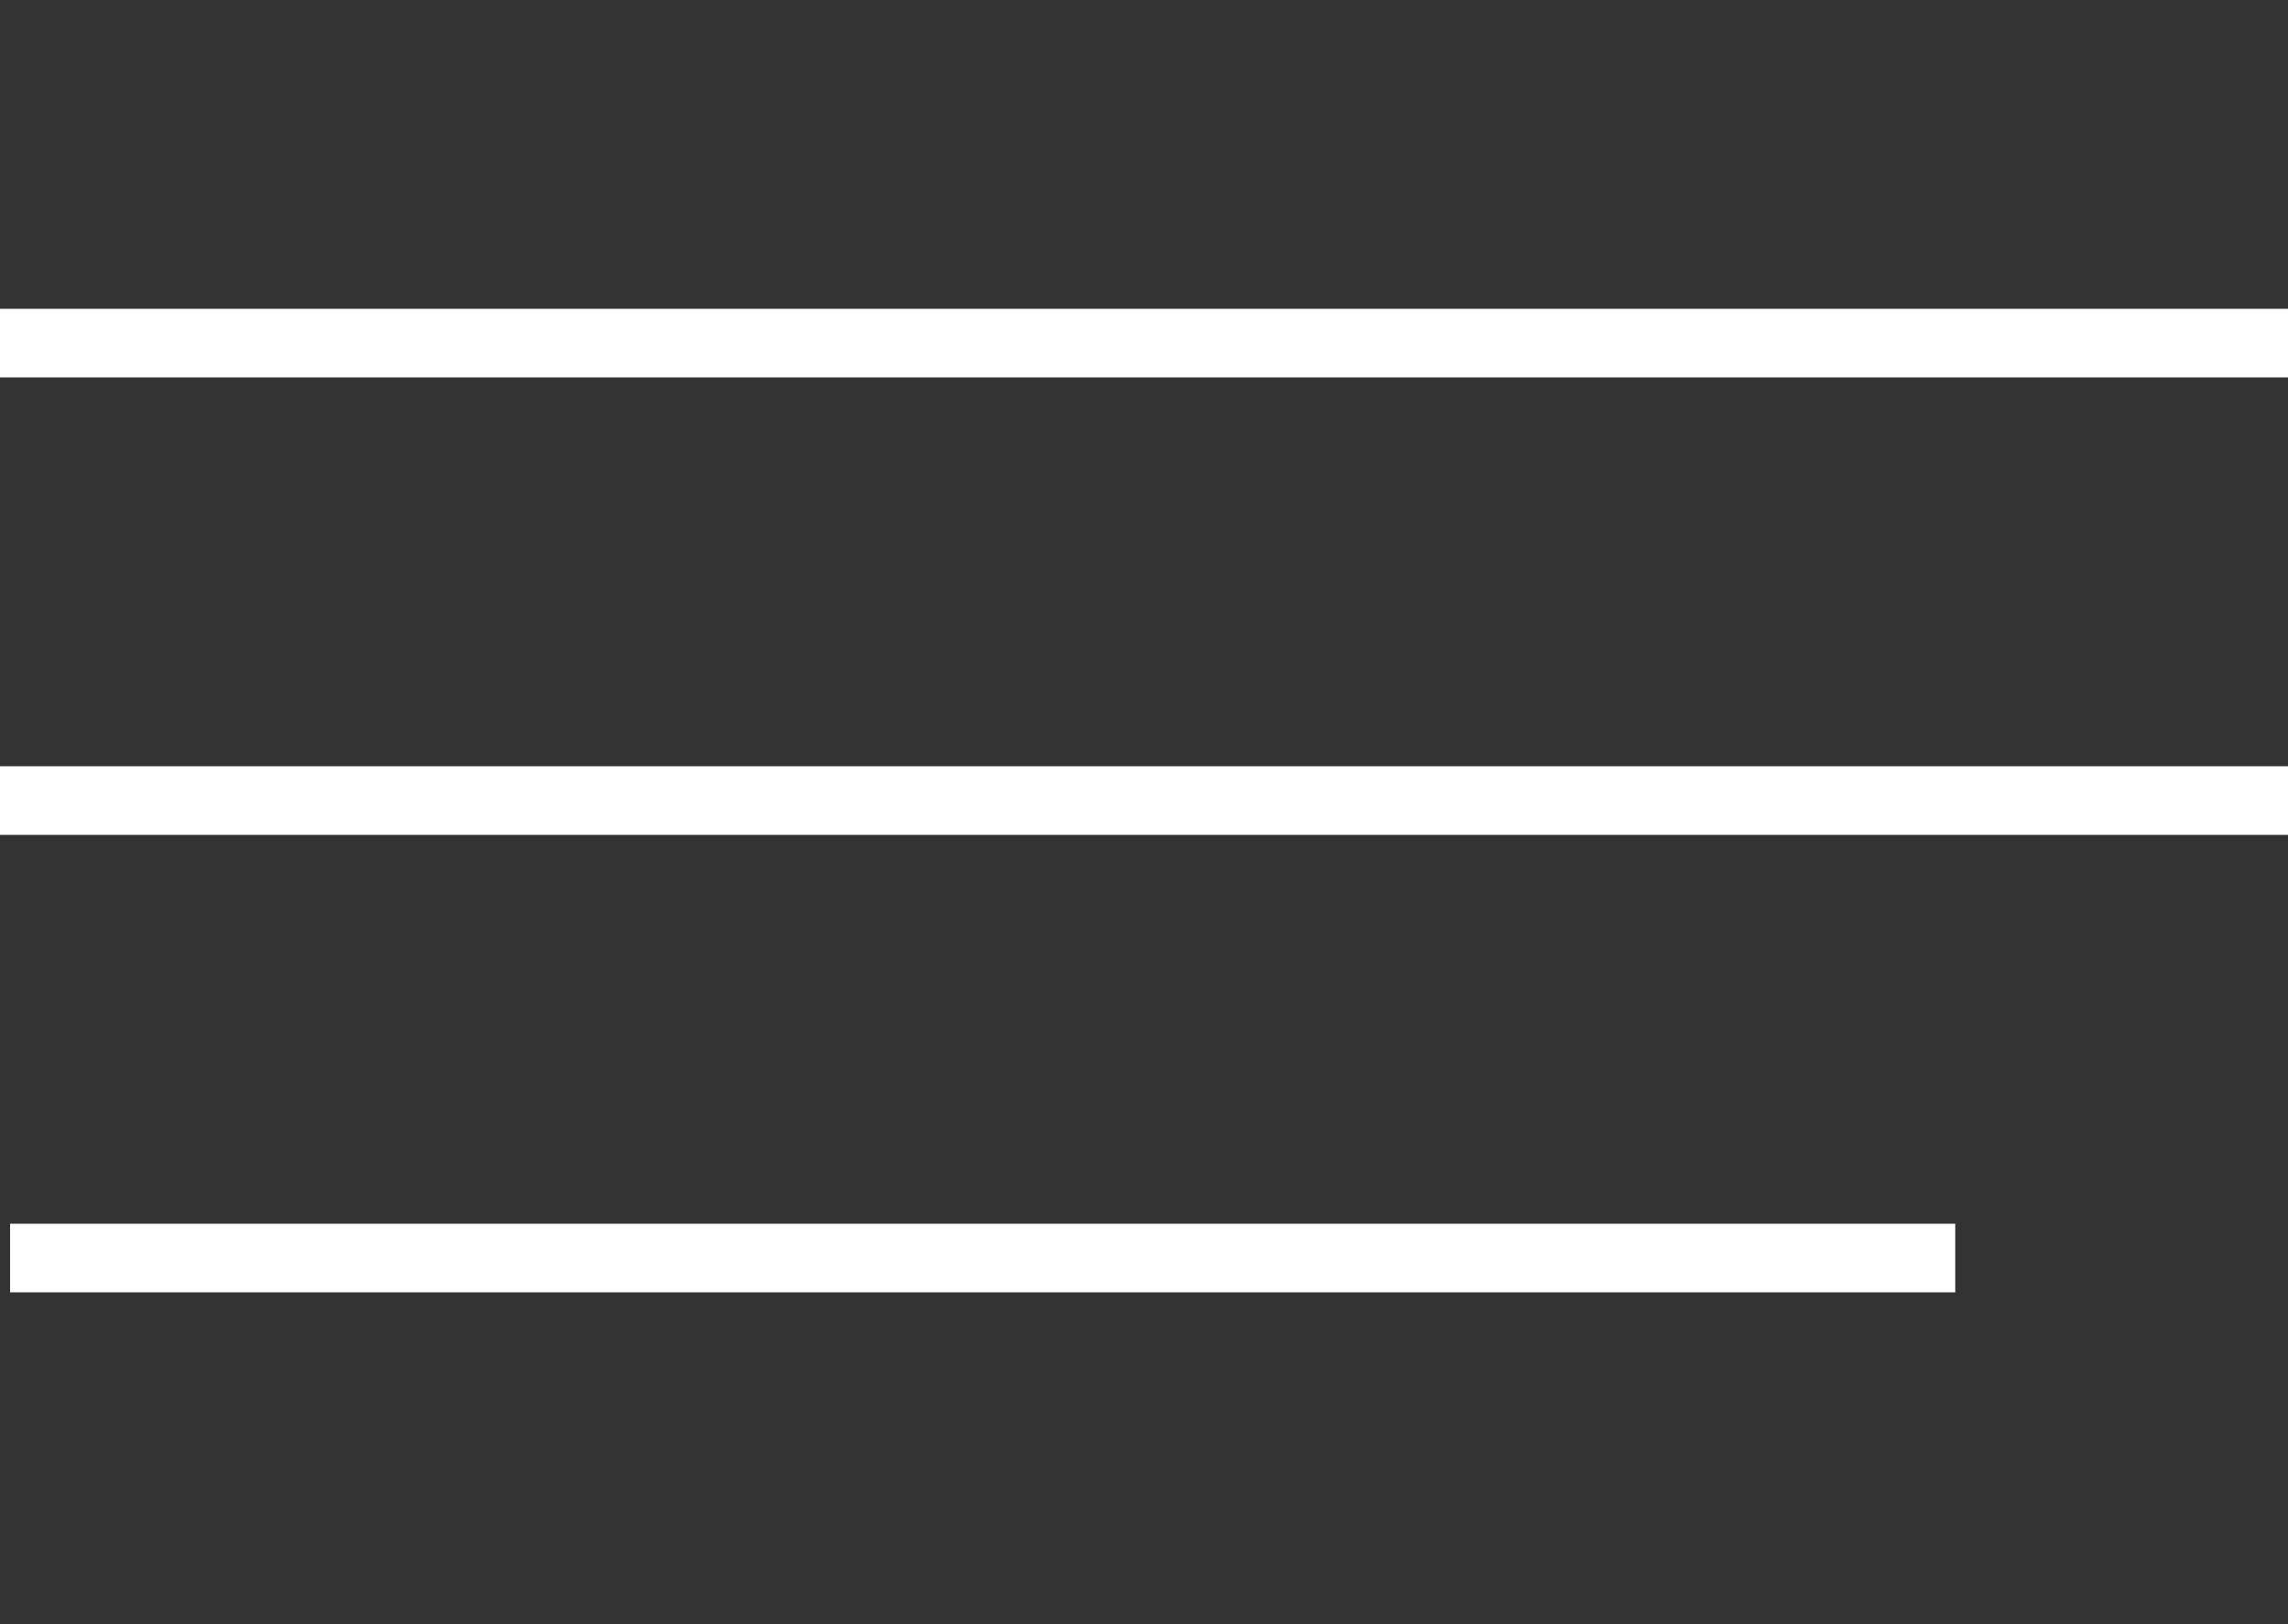
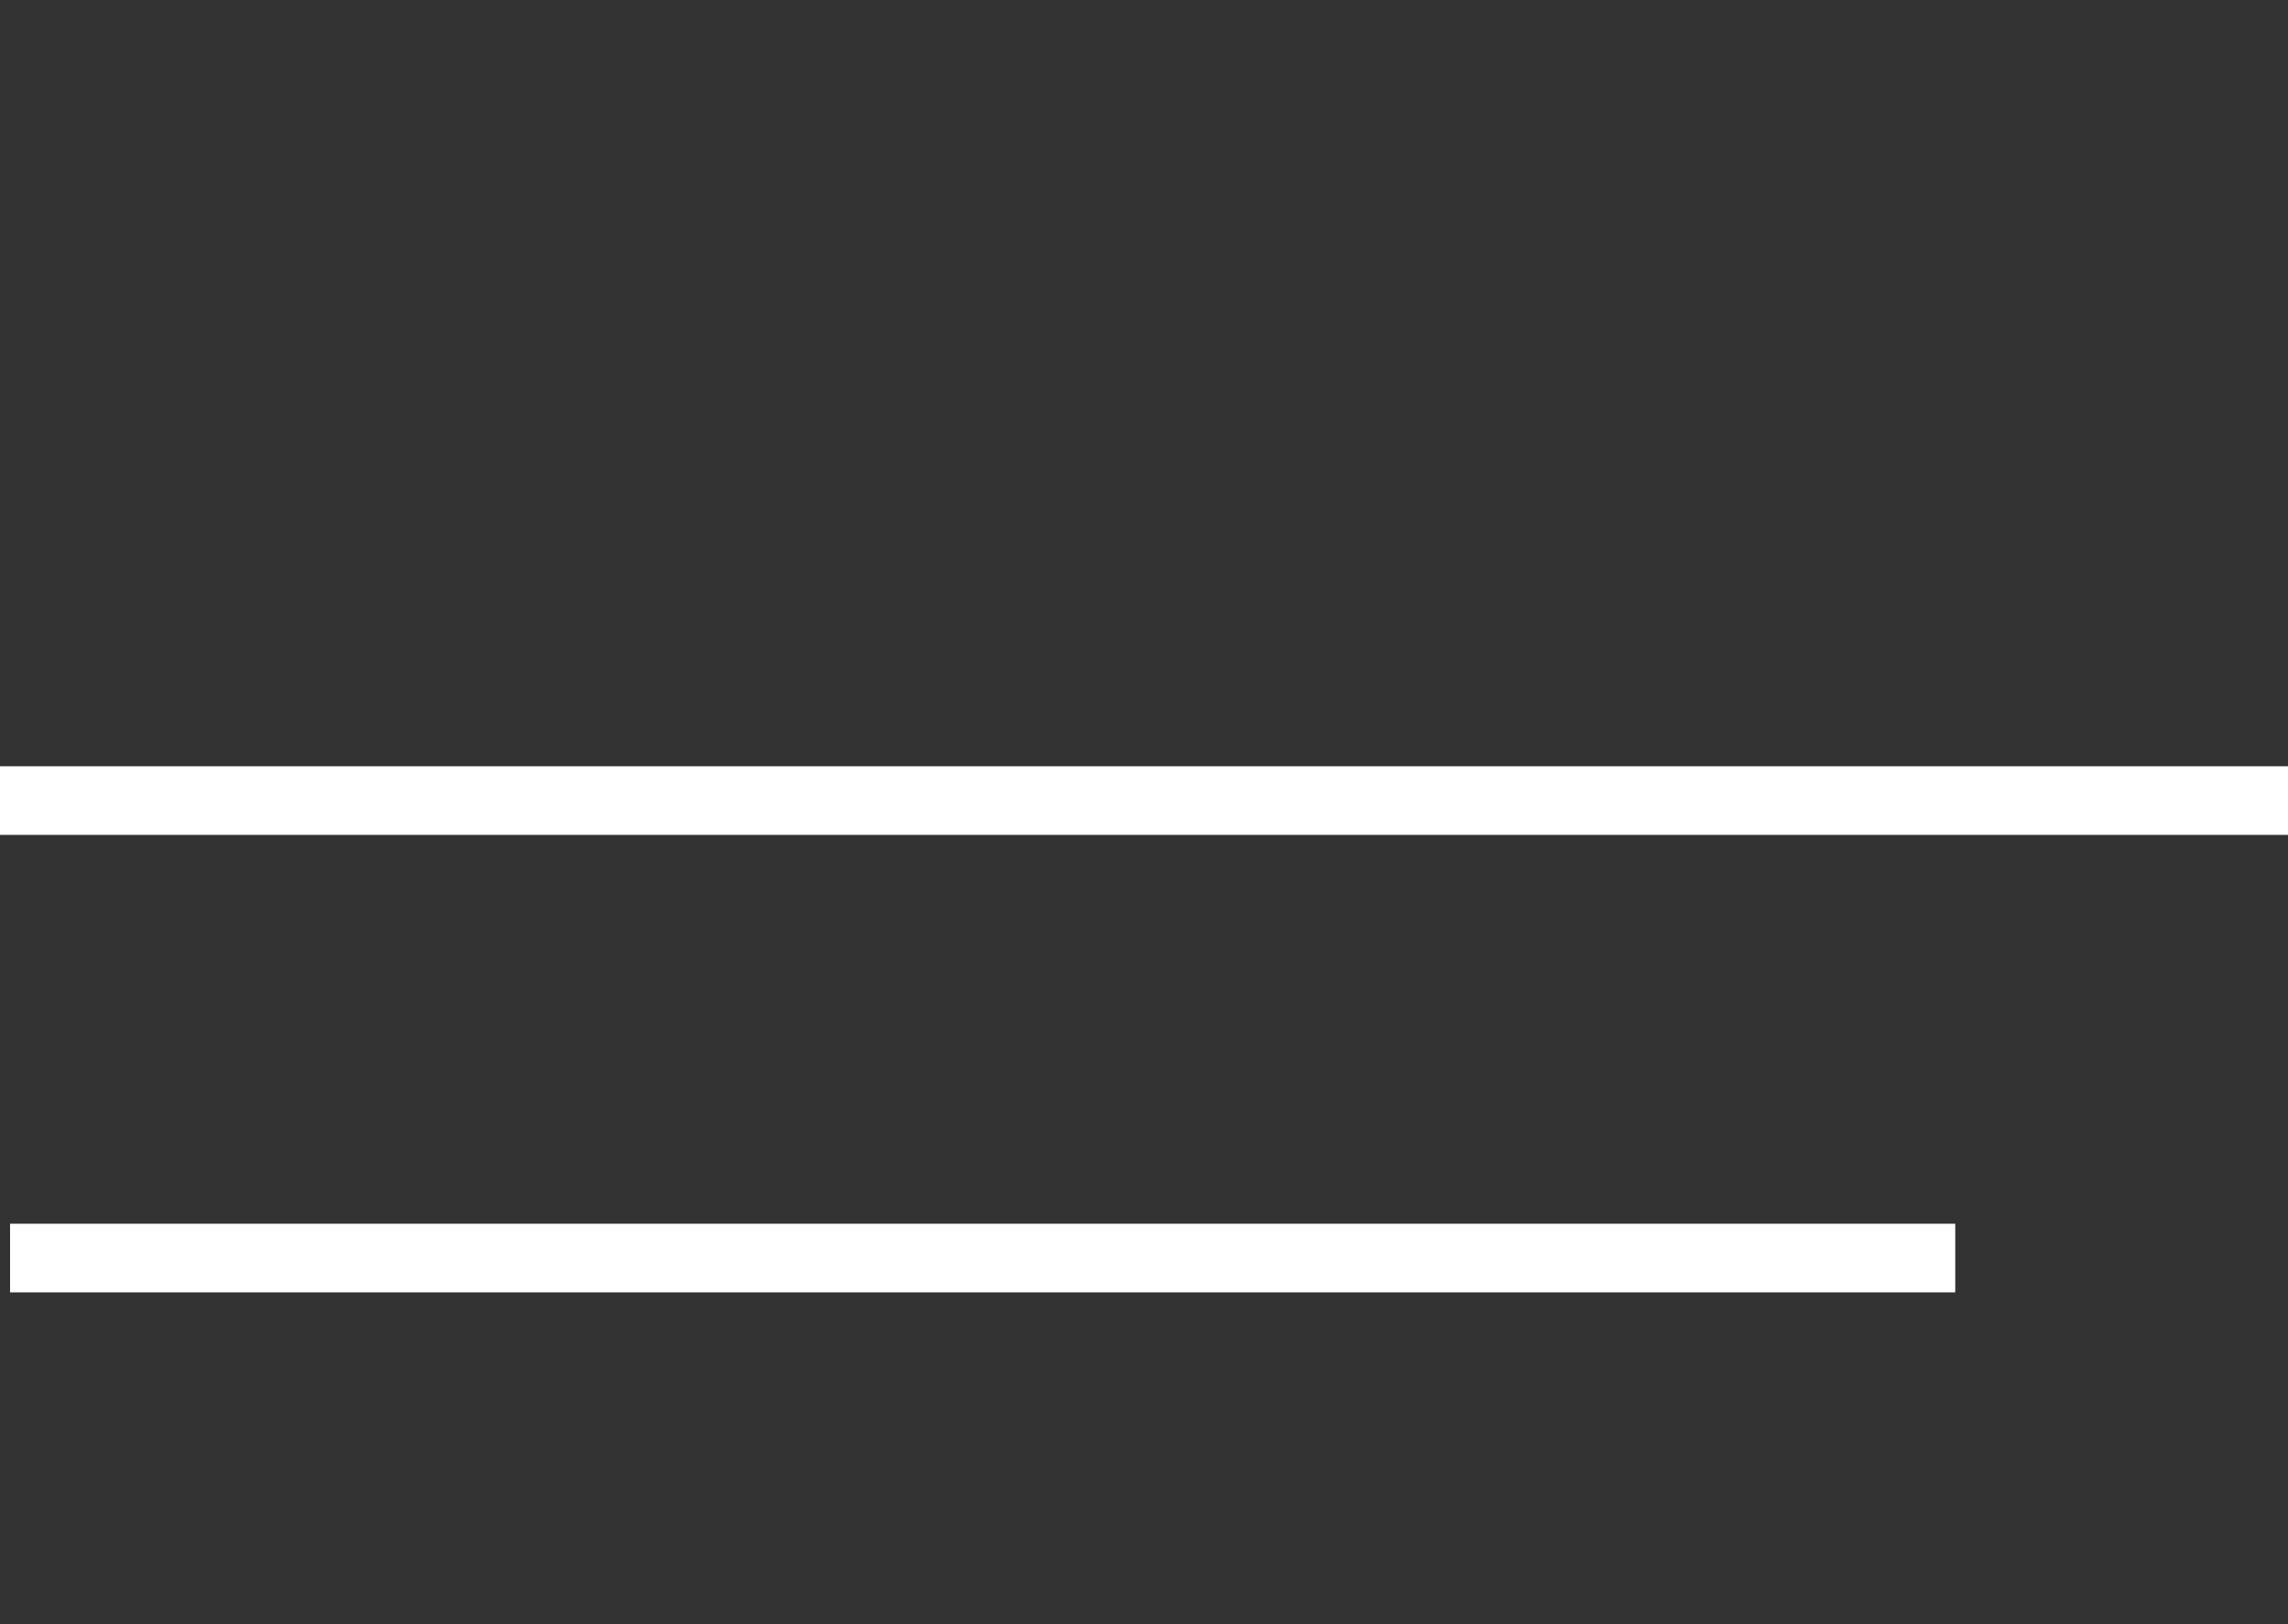
<svg xmlns="http://www.w3.org/2000/svg" width="100" height="71" viewBox="0 0 100 71" fill="none">
  <rect x="0" y="0" width="100" height="71" fill="#333333" stroke="none" />
-   <path d="M100 15L-2.4868e-06 15" stroke="white" stroke-width="3" />
  <path d="M100 35L-2.4868e-06 35" stroke="white" stroke-width="3" />
  <path d="M85.457 55H0.44" stroke="white" stroke-width="3" />
</svg>